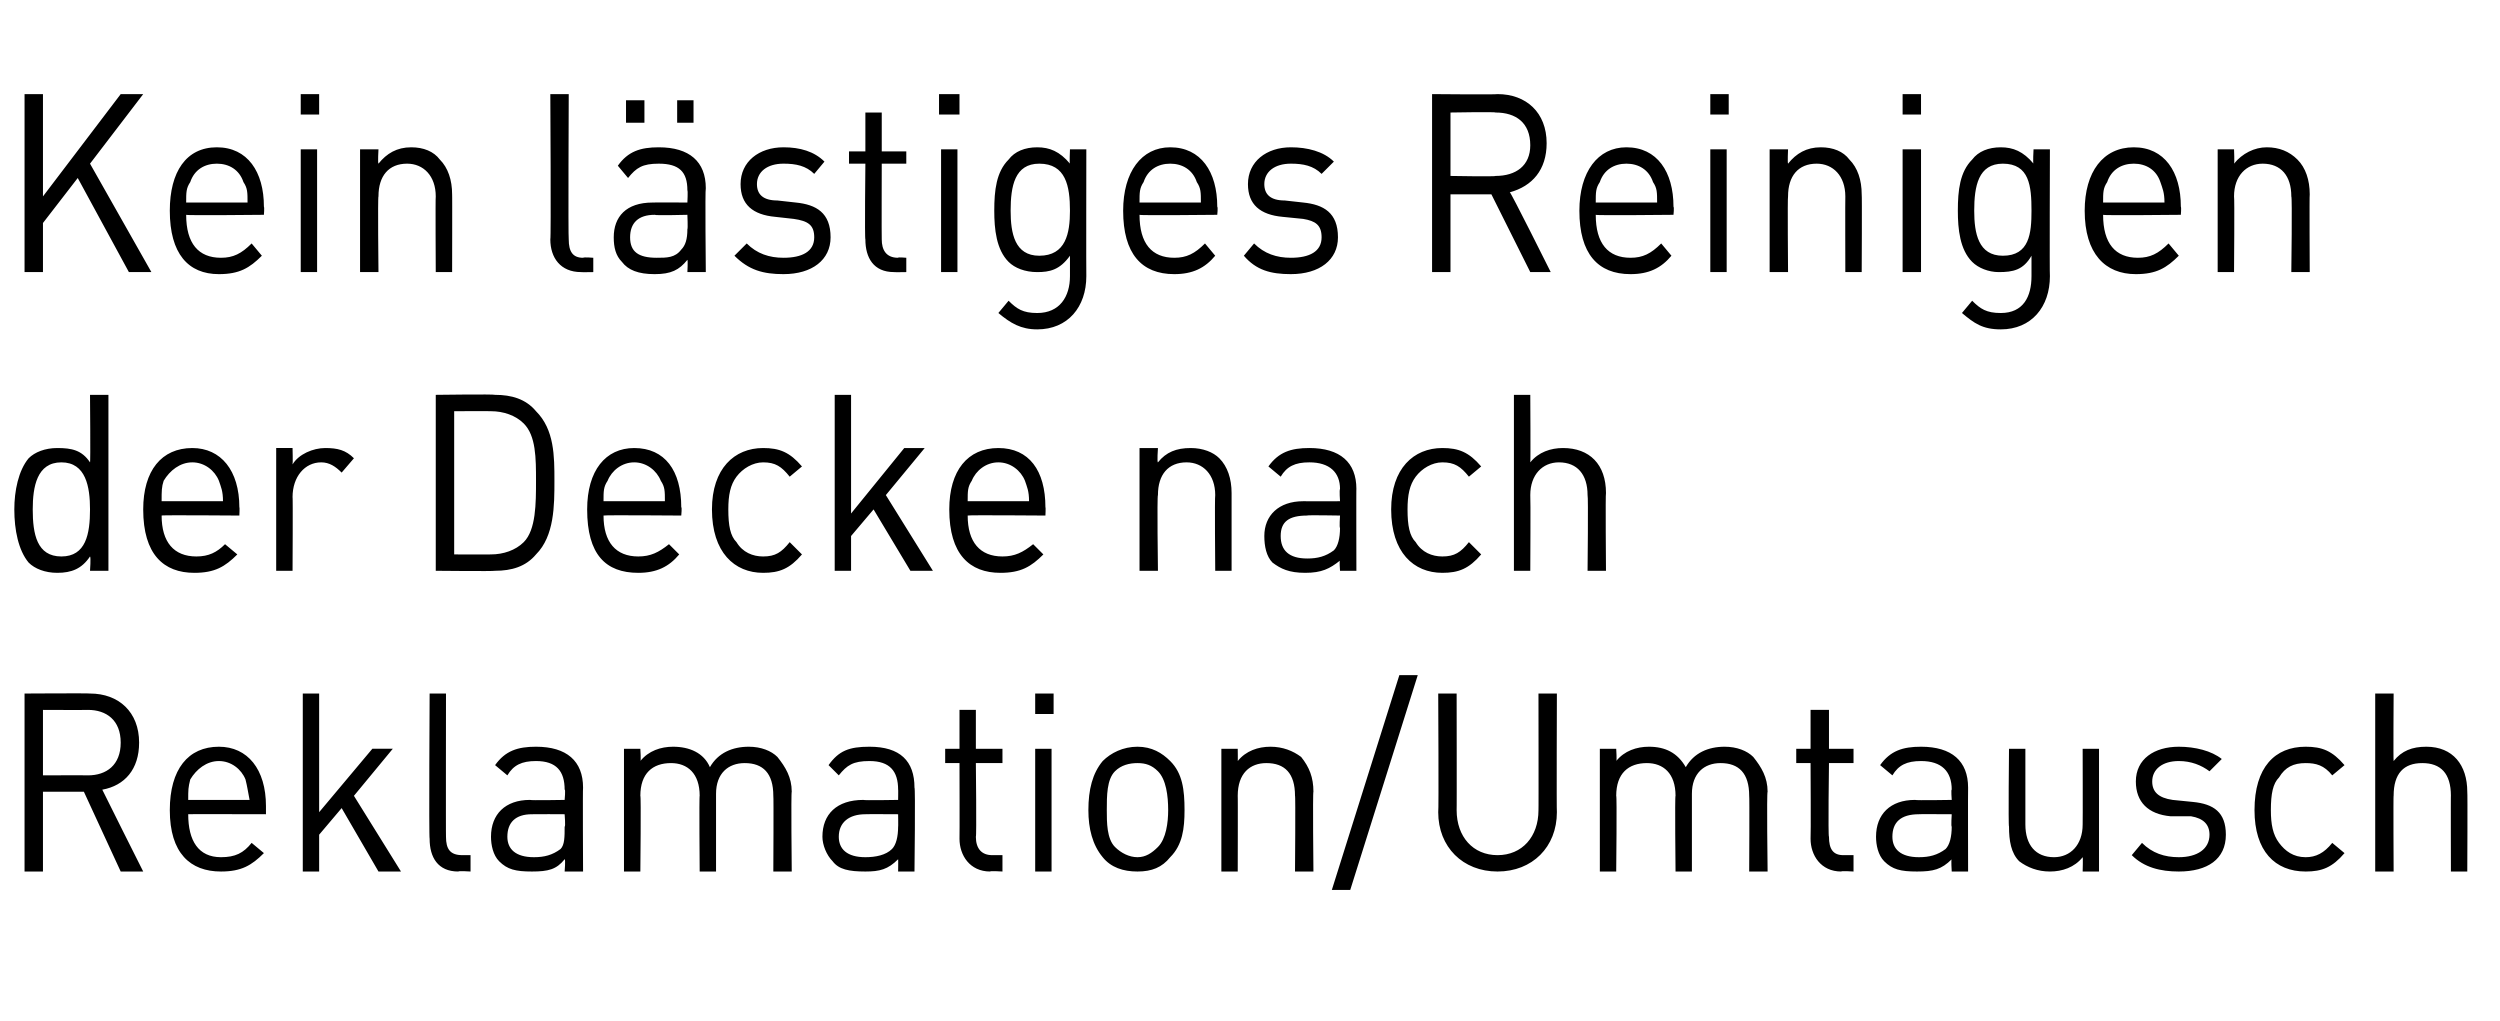
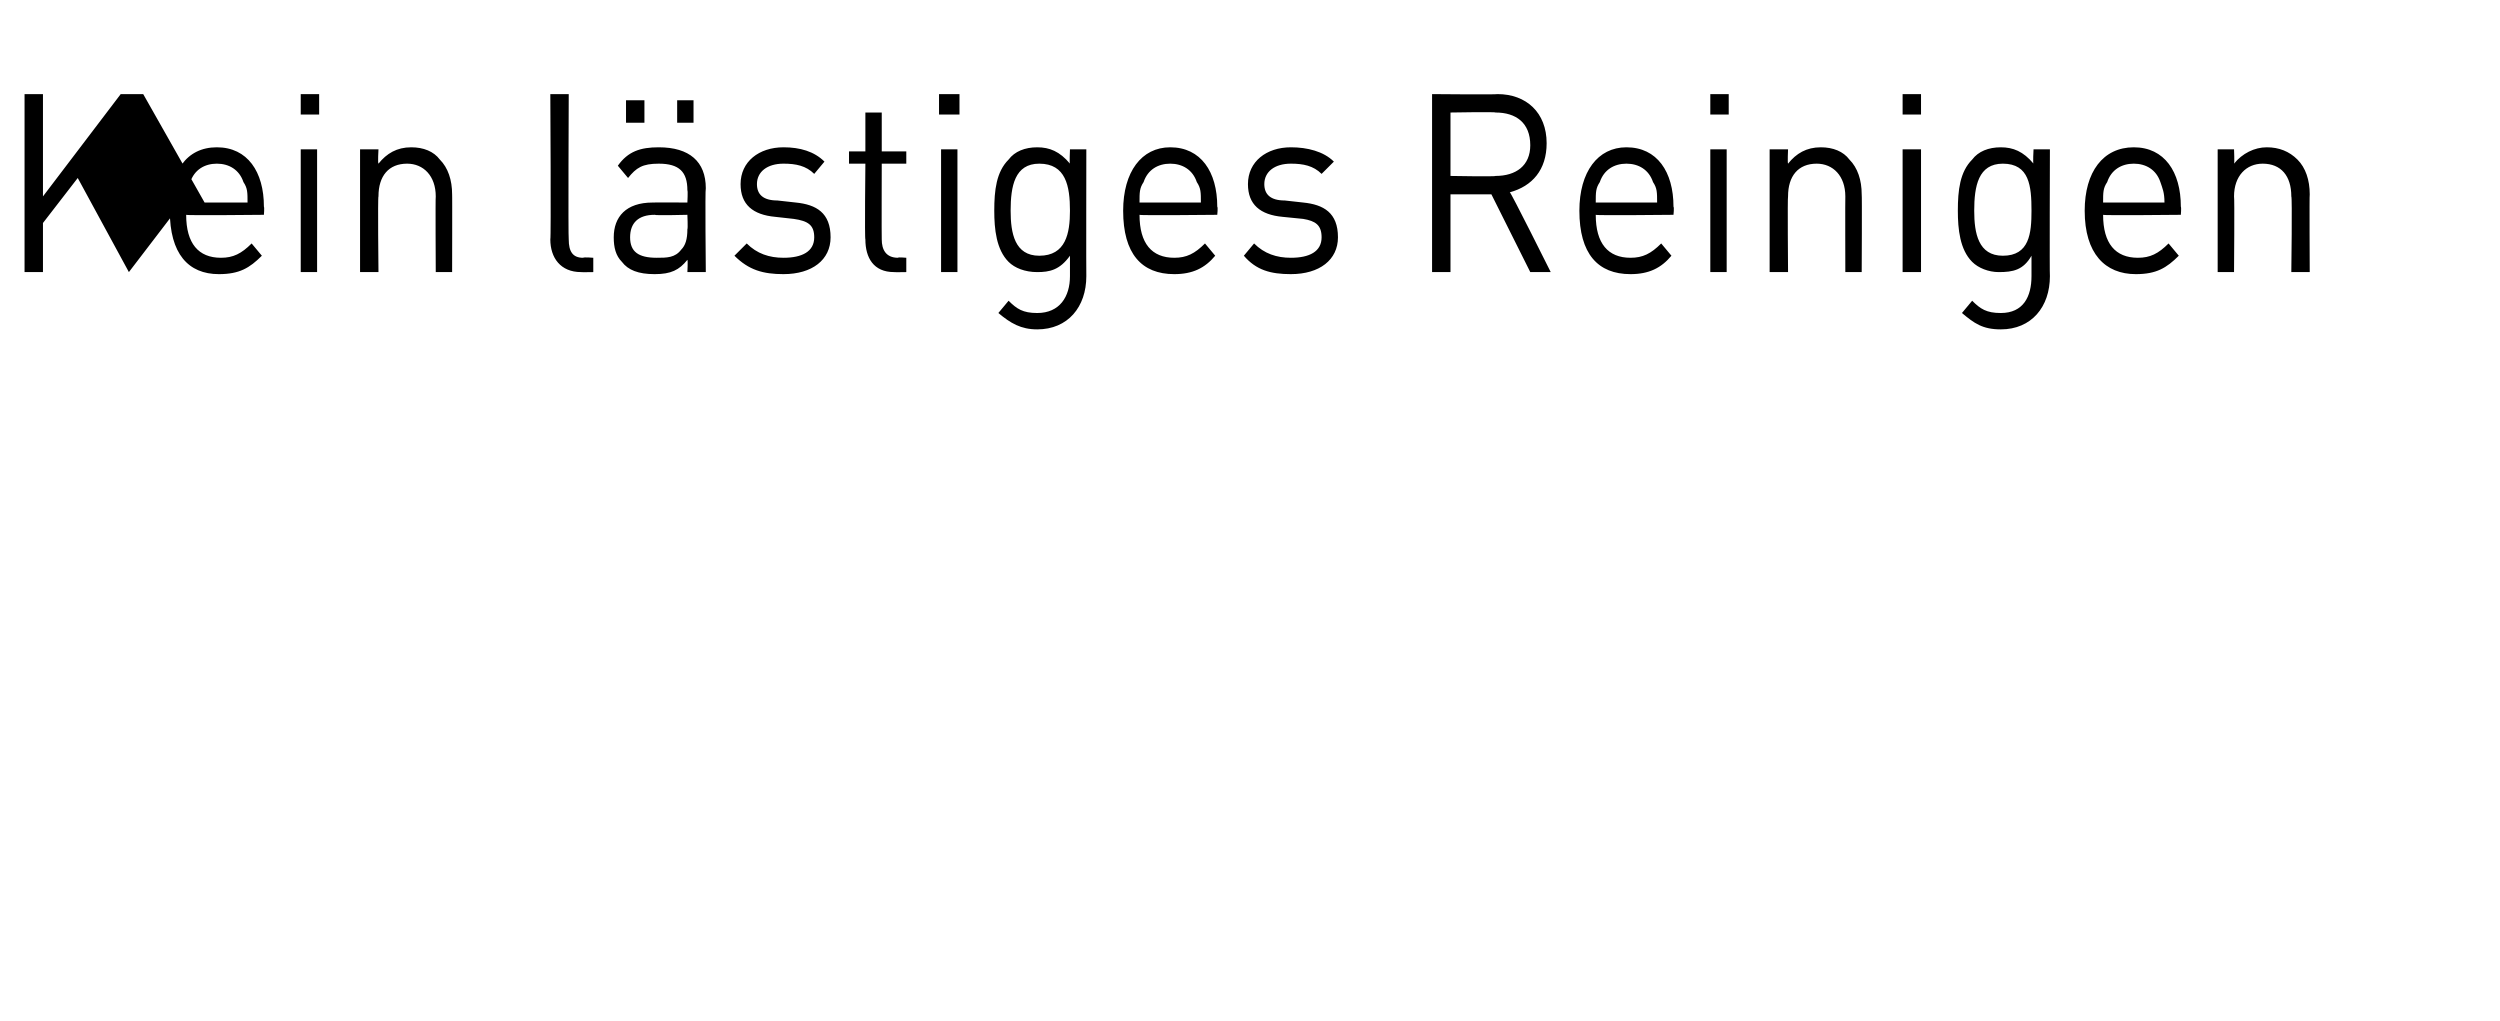
<svg xmlns="http://www.w3.org/2000/svg" version="1.1" width="122.2px" height="49.9px" viewBox="0 -4 122.2 49.9" style="top:-4px">
  <desc>Kein l stiges Reinigen der Decke nach Reklamation/Umtausch</desc>
  <defs />
  <g id="Polygon266479">
-     <path d="m5.9 38.6l-1.8-3.9l-2 0l0 3.9l-.9 0l0-8.7c0 0 3.15-.02 3.2 0c1.4 0 2.4.9 2.4 2.4c0 1.3-.7 2.1-1.8 2.3c0 .02 2 4 2 4l-1.1 0zm-1.6-7.9c-.03.01-2.2 0-2.2 0l0 3.2c0 0 2.17-.01 2.2 0c.9 0 1.6-.5 1.6-1.6c0-1.1-.7-1.6-1.6-1.6zm4.9 5.1c0 1.3.5 2.1 1.6 2.1c.7 0 1.1-.2 1.5-.7c0 0 .6.5.6.5c-.6.6-1.1.9-2.1.9c-1.5 0-2.5-.9-2.5-3c0-2 .9-3.1 2.4-3.1c1.4 0 2.3 1.1 2.3 2.9c0-.01 0 .4 0 .4c0 0-3.84-.01-3.8 0zm2.8-1.7c-.2-.5-.7-.9-1.3-.9c-.6 0-1.1.4-1.4.9c-.1.4-.1.5-.1 1c0 0 3 0 3 0c-.1-.5-.1-.6-.2-1zm6.5 4.5l-1.8-3.1l-1.1 1.3l0 1.8l-.8 0l0-8.7l.8 0l0 5.8l2.6-3.1l1 0l-1.9 2.3l2.3 3.7l-1.1 0zm3.9 0c-1 0-1.4-.7-1.4-1.6c-.04-.04 0-7.1 0-7.1l.8 0c0 0-.01 7.03 0 7c0 .6.2.9.8.9c-.05 0 .4 0 .4 0l0 .8c0 0-.6-.04-.6 0zm5.2 0c0 0 .05-.61 0-.6c-.4.5-.8.6-1.6.6c-.8 0-1.2-.1-1.6-.5c-.3-.3-.4-.8-.4-1.2c0-1.1.7-1.8 1.9-1.8c.03.03 1.7 0 1.7 0c0 0 .05-.54 0-.5c0-.9-.4-1.4-1.4-1.4c-.7 0-1.1.2-1.4.7c0 0-.6-.5-.6-.5c.5-.7 1.1-.9 2-.9c1.5 0 2.3.7 2.3 2c-.02-.01 0 4.1 0 4.1l-.9 0zm0-2.8c0 0-1.55-.01-1.6 0c-.8 0-1.2.4-1.2 1.1c0 .6.4 1 1.3 1c.5 0 .9-.1 1.3-.4c.2-.2.2-.6.2-1.1c.05.04 0-.6 0-.6zm10.2 2.8c0 0 .02-3.73 0-3.7c0-1.1-.5-1.6-1.4-1.6c-.8 0-1.4.5-1.4 1.5c0-.03 0 3.8 0 3.8l-.8 0c0 0-.03-3.73 0-3.7c0-1.1-.6-1.6-1.4-1.6c-.9 0-1.5.5-1.5 1.6c.04-.03 0 3.7 0 3.7l-.8 0l0-6l.8 0c0 0 .04.62 0 .6c.4-.5 1-.7 1.6-.7c.8 0 1.5.3 1.8 1c.4-.7 1.1-1 1.9-1c.6 0 1.1.2 1.4.5c.4.5.7 1 .7 1.7c-.04.02 0 3.9 0 3.9l-.9 0zm6.1 0c0 0 .01-.61 0-.6c-.5.5-.9.6-1.6.6c-.8 0-1.3-.1-1.6-.5c-.3-.3-.5-.8-.5-1.2c0-1.1.7-1.8 2-1.8c0 .03 1.7 0 1.7 0c0 0 .01-.54 0-.5c0-.9-.4-1.4-1.4-1.4c-.8 0-1.1.2-1.5.7c0 0-.5-.5-.5-.5c.5-.7 1-.9 2-.9c1.5 0 2.2.7 2.2 2c.05-.01 0 4.1 0 4.1l-.8 0zm0-2.8c0 0-1.59-.01-1.6 0c-.8 0-1.3.4-1.3 1.1c0 .6.4 1 1.3 1c.5 0 1-.1 1.3-.4c.2-.2.3-.6.3-1.1c.01.04 0-.6 0-.6zm4.5 2.8c-1 0-1.5-.8-1.5-1.6c.01-.05 0-3.7 0-3.7l-.7 0l0-.7l.7 0l0-1.9l.8 0l0 1.9l1.3 0l0 .7l-1.3 0c0 0 .04 3.63 0 3.6c0 .6.3.9.8.9c.02 0 .5 0 .5 0l0 .8c0 0-.63-.04-.6 0zm2.2 0l0-6l.8 0l0 6l-.8 0zm0-7.7l0-1l.9 0l0 1l-.9 0zm6.6 7c-.4.5-.9.7-1.6.7c-.7 0-1.3-.2-1.7-.7c-.5-.6-.7-1.4-.7-2.3c0-1 .2-1.8.7-2.4c.4-.4 1-.7 1.7-.7c.7 0 1.2.3 1.6.7c.6.6.7 1.4.7 2.4c0 .9-.1 1.7-.7 2.3zm-.6-4.2c-.3-.3-.6-.4-1-.4c-.4 0-.8.1-1.1.4c-.4.4-.4 1.2-.4 1.9c0 .6 0 1.4.4 1.8c.3.3.7.5 1.1.5c.4 0 .7-.2 1-.5c.4-.4.5-1.2.5-1.8c0-.7-.1-1.5-.5-1.9zm6.7 4.9c0 0 .03-3.73 0-3.7c0-1.1-.5-1.6-1.4-1.6c-.8 0-1.4.5-1.4 1.6c.01-.03 0 3.7 0 3.7l-.8 0l0-6l.8 0c0 0 .01.62 0 .6c.4-.5 1-.7 1.6-.7c.6 0 1.1.2 1.5.5c.4.5.6 1 .6 1.7c-.04.02 0 3.9 0 3.9l-.9 0zm2.7.9l-.9 0l3.3-10.5l.9 0l-3.3 10.5zm7.2-.9c-1.7 0-2.9-1.2-2.9-2.9c.03 0 0-5.8 0-5.8l.9 0c0 0 .01 5.72 0 5.7c0 1.3.8 2.2 2 2.2c1.2 0 2-.9 2-2.2c.01.02 0-5.7 0-5.7l.9 0c0 0-.02 5.8 0 5.8c0 1.7-1.2 2.9-2.9 2.9zm12.3 0c0 0 .02-3.73 0-3.7c0-1.1-.5-1.6-1.4-1.6c-.8 0-1.4.5-1.4 1.5c0-.03 0 3.8 0 3.8l-.8 0c0 0-.04-3.73 0-3.7c0-1.1-.6-1.6-1.4-1.6c-.9 0-1.5.5-1.5 1.6c.04-.03 0 3.7 0 3.7l-.8 0l0-6l.8 0c0 0 .04.62 0 .6c.4-.5 1-.7 1.6-.7c.8 0 1.4.3 1.8 1c.4-.7 1.1-1 1.9-1c.6 0 1.1.2 1.4.5c.4.5.7 1 .7 1.7c-.05.02 0 3.9 0 3.9l-.9 0zm4.5 0c-1 0-1.5-.8-1.5-1.6c.02-.05 0-3.7 0-3.7l-.7 0l0-.7l.7 0l0-1.9l.9 0l0 1.9l1.2 0l0 .7l-1.2 0c0 0-.05 3.63 0 3.6c0 .6.2.9.7.9c.03 0 .5 0 .5 0l0 .8c0 0-.62-.04-.6 0zm5.4 0c0 0-.04-.61 0-.6c-.5.5-.9.6-1.7.6c-.8 0-1.2-.1-1.6-.5c-.3-.3-.4-.8-.4-1.2c0-1.1.7-1.8 1.9-1.8c.05.03 1.8 0 1.8 0c0 0-.04-.54 0-.5c0-.9-.5-1.4-1.5-1.4c-.7 0-1.1.2-1.4.7c0 0-.6-.5-.6-.5c.5-.7 1.1-.9 2-.9c1.5 0 2.3.7 2.3 2c-.01-.01 0 4.1 0 4.1l-.8 0zm0-2.8c0 0-1.64-.01-1.6 0c-.9 0-1.3.4-1.3 1.1c0 .6.4 1 1.3 1c.5 0 .9-.1 1.3-.4c.2-.2.3-.6.3-1.1c-.04.04 0-.6 0-.6zm6.4 2.8c0 0 .02-.71 0-.7c-.4.5-1 .7-1.6.7c-.6 0-1.1-.2-1.5-.5c-.4-.4-.5-1-.5-1.7c-.04-.01 0-3.8 0-3.8l.8 0c0 0 0 3.66 0 3.7c0 1 .5 1.6 1.4 1.6c.8 0 1.4-.6 1.4-1.6c.01-.04 0-3.7 0-3.7l.8 0l0 6l-.8 0zm4.7 0c-.9 0-1.7-.2-2.3-.8c0 0 .5-.6.5-.6c.5.5 1.1.7 1.8.7c.9 0 1.5-.4 1.5-1.1c0-.5-.3-.8-.9-.9c0 0-1 0-1 0c-1.1-.1-1.7-.7-1.7-1.7c0-1.1.9-1.7 2.1-1.7c.8 0 1.6.2 2.1.6c0 0-.6.6-.6.6c-.4-.3-.9-.5-1.5-.5c-.8 0-1.3.4-1.3 1c0 .5.3.8 1 .9c0 0 1 .1 1 .1c1 .1 1.6.5 1.6 1.6c0 1.2-.9 1.8-2.3 1.8zm6.2 0c-1.5 0-2.5-1-2.5-3c0-2.1 1-3.1 2.5-3.1c.8 0 1.3.2 1.9.9c0 0-.6.5-.6.5c-.4-.5-.8-.6-1.3-.6c-.6 0-1 .2-1.3.7c-.3.3-.4.8-.4 1.6c0 .7.1 1.2.4 1.6c.3.4.7.7 1.3.7c.5 0 .9-.2 1.3-.7c0 0 .6.5.6.5c-.6.7-1.1.9-1.9.9zm7.1 0c0 0-.01-3.75 0-3.7c0-1.1-.5-1.6-1.4-1.6c-.9 0-1.4.5-1.4 1.6c-.02-.05 0 3.7 0 3.7l-.9 0l0-8.7l.9 0c0 0-.02 3.32 0 3.3c.4-.5.9-.7 1.6-.7c1.3 0 2 .9 2 2.2c.02.01 0 3.9 0 3.9l-.8 0z" stroke="none" fill="#000" />
-   </g>
+     </g>
  <g id="Polygon266478">
-     <path d="m4.4 23.9c0 0 .05-.68 0-.7c-.4.6-.9.8-1.6.8c-.6 0-1.1-.2-1.4-.5c-.5-.6-.7-1.6-.7-2.6c0-.9.2-1.9.7-2.5c.3-.3.8-.5 1.4-.5c.7 0 1.2.1 1.6.7c.03.03 0-3.3 0-3.3l.9 0l0 8.6l-.9 0zm-1.4-5.3c-1.2 0-1.4 1.2-1.4 2.3c0 1.2.2 2.3 1.4 2.3c1.2 0 1.4-1.1 1.4-2.3c0-1.1-.2-2.3-1.4-2.3zm4.9 2.6c0 1.3.6 2 1.7 2c.6 0 1-.2 1.4-.6c0 0 .6.5.6.5c-.6.6-1.1.9-2.1.9c-1.5 0-2.5-.9-2.5-3.1c0-1.9.9-3 2.4-3c1.4 0 2.3 1.1 2.3 2.9c.02-.03 0 .4 0 .4c0 0-3.83-.03-3.8 0zm2.8-1.7c-.2-.5-.7-.9-1.3-.9c-.6 0-1.1.4-1.4.9c-.1.3-.1.5-.1 1c0 0 3 0 3 0c0-.5-.1-.7-.2-1zm6-.4c-.3-.3-.6-.5-1-.5c-.8 0-1.4.7-1.4 1.7c.02-.05 0 3.6 0 3.6l-.8 0l0-6l.8 0c0 0 .02.77 0 .8c.3-.5 1-.8 1.6-.8c.6 0 1 .1 1.4.5c0 0-.6.7-.6.7zm9.5 4c-.5.6-1.2.8-2 .8c-.04.03-2.9 0-2.9 0l0-8.6c0 0 2.86-.04 2.9 0c.8 0 1.5.2 2 .8c.9.9.9 2.2.9 3.4c0 1.2 0 2.7-.9 3.6zm-.6-6.4c-.4-.4-1-.6-1.6-.6c.01-.01-1.8 0-1.8 0l0 7c0 0 1.81.01 1.8 0c.6 0 1.2-.2 1.6-.6c.6-.6.6-1.9.6-3c0-1.1 0-2.2-.6-2.8zm3.9 4.5c0 1.3.6 2 1.7 2c.6 0 1-.2 1.5-.6c0 0 .5.5.5.5c-.5.6-1.1.9-2 .9c-1.6 0-2.5-.9-2.5-3.1c0-1.9.9-3 2.3-3c1.5 0 2.3 1.1 2.3 2.9c.04-.03 0 .4 0 .4c0 0-3.8-.03-3.8 0zm2.8-1.7c-.2-.5-.7-.9-1.3-.9c-.6 0-1.1.4-1.3.9c-.2.3-.2.5-.2 1c0 0 3 0 3 0c0-.5 0-.7-.2-1zm5 4.5c-1.4 0-2.5-1-2.5-3.1c0-2 1.1-3 2.5-3c.8 0 1.3.2 1.9.9c0 0-.6.5-.6.5c-.4-.5-.7-.7-1.3-.7c-.5 0-1 .3-1.3.7c-.3.4-.4.9-.4 1.6c0 .8.1 1.3.4 1.6c.3.5.8.7 1.3.7c.6 0 .9-.2 1.3-.7c0 0 .6.6.6.6c-.6.7-1.1.9-1.9.9zm7.2-.1l-1.8-3l-1.1 1.3l0 1.7l-.8 0l0-8.6l.8 0l0 5.8l2.6-3.2l1 0l-1.9 2.3l2.3 3.7l-1.1 0zm2.8-2.7c0 1.3.6 2 1.7 2c.6 0 1-.2 1.5-.6c0 0 .5.5.5.5c-.6.6-1.1.9-2.1.9c-1.5 0-2.5-.9-2.5-3.1c0-1.9.9-3 2.4-3c1.5 0 2.3 1.1 2.3 2.9c.02-.03 0 .4 0 .4c0 0-3.82-.03-3.8 0zm2.8-1.7c-.2-.5-.7-.9-1.3-.9c-.6 0-1.1.4-1.3.9c-.2.3-.2.5-.2 1c0 0 3 0 3 0c0-.5-.1-.7-.2-1zm9.3 4.4c0 0-.03-3.66 0-3.7c0-1-.6-1.6-1.4-1.6c-.9 0-1.4.6-1.4 1.6c-.05.04 0 3.7 0 3.7l-.9 0l0-6l.9 0c0 0-.05.7 0 .7c.4-.5.9-.7 1.6-.7c.6 0 1.1.2 1.4.5c.4.4.6 1 .6 1.7c0 0 0 3.8 0 3.8l-.8 0zm6.1 0c0 0-.04-.54 0-.5c-.5.4-.9.6-1.7.6c-.8 0-1.2-.2-1.6-.5c-.3-.3-.4-.8-.4-1.3c0-1 .7-1.7 1.9-1.7c.04.01 1.8 0 1.8 0c0 0-.04-.56 0-.6c0-.8-.5-1.3-1.5-1.3c-.7 0-1.1.2-1.4.7c0 0-.6-.5-.6-.5c.5-.7 1.1-.9 2-.9c1.5 0 2.3.7 2.3 2c-.01-.04 0 4 0 4l-.8 0zm0-2.7c0 0-1.64-.03-1.6 0c-.9 0-1.3.3-1.3 1c0 .7.4 1.1 1.3 1.1c.5 0 .9-.1 1.3-.4c.2-.2.3-.6.3-1.1c-.04.01 0-.6 0-.6zm5 2.8c-1.4 0-2.5-1-2.5-3.1c0-2 1.1-3 2.5-3c.8 0 1.3.2 1.9.9c0 0-.6.5-.6.5c-.4-.5-.7-.7-1.3-.7c-.5 0-1 .3-1.3.7c-.3.4-.4.9-.4 1.6c0 .8.1 1.3.4 1.6c.3.5.8.7 1.3.7c.6 0 .9-.2 1.3-.7c0 0 .6.6.6.6c-.6.7-1.1.9-1.9.9zm7.1-.1c0 0 .04-3.67 0-3.7c0-1-.5-1.6-1.4-1.6c-.8 0-1.4.6-1.4 1.6c.02.03 0 3.7 0 3.7l-.8 0l0-8.6l.8 0c0 0 .02 3.3 0 3.3c.4-.5 1-.7 1.6-.7c1.3 0 2.1.8 2.1 2.2c-.03-.02 0 3.8 0 3.8l-.9 0z" stroke="none" fill="#000" />
-   </g>
+     </g>
  <g id="Polygon266477">
-     <path d="m6.3 9.3l-2.5-4.6l-1.7 2.2l0 2.4l-.9 0l0-8.7l.9 0l0 5l3.8-5l1.1 0l-2.6 3.4l3 5.3l-1.1 0zm2.8-2.8c0 1.4.6 2.1 1.7 2.1c.6 0 1-.2 1.5-.7c0 0 .5.6.5.6c-.6.6-1.1.9-2.1.9c-1.5 0-2.4-1-2.4-3.1c0-1.9.8-3.1 2.3-3.1c1.5 0 2.3 1.2 2.3 2.9c.03.04 0 .4 0 .4c0 0-3.81.04-3.8 0zm2.8-1.6c-.2-.6-.7-.9-1.3-.9c-.6 0-1.1.3-1.3.9c-.2.3-.2.5-.2 1c0 0 3 0 3 0c0-.5 0-.7-.2-1zm2.8 4.4l0-6l.8 0l0 6l-.8 0zm0-7.7l0-1l.9 0l0 1l-.9 0zm6.6 7.7c0 0-.02-3.68 0-3.7c0-1-.6-1.6-1.4-1.6c-.9 0-1.4.6-1.4 1.6c-.04.02 0 3.7 0 3.7l-.9 0l0-6l.9 0c0 0-.04.67 0 .7c.4-.5.9-.8 1.6-.8c.6 0 1.1.2 1.4.6c.4.4.6 1 .6 1.7c.01-.03 0 3.8 0 3.8l-.8 0zm7.1 0c-1 0-1.5-.7-1.5-1.6c.04.01 0-7.1 0-7.1l.9 0c0 0-.03 7.08 0 7.1c0 .6.2.9.7.9c.04-.04.5 0 .5 0l0 .7c0 0-.61.01-.6 0zm5.2 0c0 0 .03-.56 0-.6c-.4.5-.8.7-1.6.7c-.8 0-1.3-.2-1.6-.6c-.3-.3-.4-.7-.4-1.2c0-1 .6-1.7 1.9-1.7c.02-.01 1.7 0 1.7 0c0 0 .03-.59 0-.6c0-.9-.4-1.3-1.4-1.3c-.8 0-1.1.2-1.5.7c0 0-.5-.6-.5-.6c.5-.7 1.1-.9 2-.9c1.5 0 2.3.7 2.3 2c-.04.04 0 4.1 0 4.1l-.9 0zm0-2.8c0 0-1.57.04-1.6 0c-.8 0-1.2.4-1.2 1.1c0 .7.4 1 1.3 1c.5 0 .9 0 1.2-.4c.2-.2.3-.5.3-1c.03-.01 0-.7 0-.7zm-.5-4.5l0-1.1l.8 0l0 1.1l-.8 0zm-2.5 0l0-1.1l.9 0l0 1.1l-.9 0zm7.7 7.4c-1 0-1.7-.2-2.4-.9c0 0 .6-.6.6-.6c.5.5 1.1.7 1.8.7c.9 0 1.5-.3 1.5-1c0-.6-.3-.8-1-.9c0 0-.9-.1-.9-.1c-1.1-.1-1.7-.6-1.7-1.6c0-1.1.9-1.8 2.1-1.8c.8 0 1.5.2 2 .7c0 0-.5.6-.5.6c-.4-.4-.9-.5-1.5-.5c-.8 0-1.3.4-1.3 1c0 .5.3.8 1 .8c0 0 .9.1.9.1c1 .1 1.7.5 1.7 1.7c0 1.1-.9 1.8-2.3 1.8zm5.4-.1c-1 0-1.4-.7-1.4-1.6c-.04 0 0-3.7 0-3.7l-.8 0l0-.6l.8 0l0-1.9l.8 0l0 1.9l1.2 0l0 .6l-1.2 0c0 0-.01 3.68 0 3.7c0 .5.2.9.8.9c-.03-.04.4 0 .4 0l0 .7c0 0-.59.01-.6 0zm2.3 0l0-6l.8 0l0 6l-.8 0zm-.1-7.7l0-1l1 0l0 1l-1 0zm4.8 10.5c-.8 0-1.3-.3-1.9-.8c0 0 .5-.6.5-.6c.4.4.7.6 1.4.6c1.1 0 1.6-.8 1.6-1.8c0 0 0-1 0-1c-.5.7-1 .8-1.6.8c-.6 0-1.1-.2-1.4-.5c-.6-.6-.7-1.6-.7-2.5c0-1 .1-1.9.7-2.5c.3-.4.8-.6 1.4-.6c.6 0 1.1.2 1.6.8c-.03.02 0-.7 0-.7l.8 0c0 0-.01 6.2 0 6.2c0 1.5-.9 2.6-2.4 2.6zm.1-8.1c-1.2 0-1.4 1.1-1.4 2.3c0 1.1.2 2.2 1.4 2.2c1.3 0 1.5-1.1 1.5-2.2c0-1.2-.2-2.3-1.5-2.3zm4.9 2.5c0 1.4.6 2.1 1.7 2.1c.6 0 1-.2 1.5-.7c0 0 .5.6.5.6c-.5.6-1.1.9-2 .9c-1.6 0-2.5-1-2.5-3.1c0-1.9.9-3.1 2.3-3.1c1.5 0 2.3 1.2 2.3 2.9c.04.04 0 .4 0 .4c0 0-3.8.04-3.8 0zm2.8-1.6c-.2-.6-.7-.9-1.3-.9c-.6 0-1.1.3-1.3.9c-.2.3-.2.5-.2 1c0 0 3 0 3 0c0-.5 0-.7-.2-1zm4.6 4.5c-1 0-1.7-.2-2.3-.9c0 0 .5-.6.5-.6c.5.5 1.1.7 1.8.7c.9 0 1.5-.3 1.5-1c0-.6-.3-.8-.9-.9c0 0-1-.1-1-.1c-1.1-.1-1.7-.6-1.7-1.6c0-1.1.9-1.8 2.1-1.8c.8 0 1.6.2 2.1.7c0 0-.6.6-.6.6c-.4-.4-.9-.5-1.5-.5c-.8 0-1.3.4-1.3 1c0 .5.3.8 1 .8c0 0 .9.1.9.1c1 .1 1.7.5 1.7 1.7c0 1.1-.9 1.8-2.3 1.8zm11.7-.1l-1.9-3.8l-2 0l0 3.8l-.9 0l0-8.7c0 0 3.19.03 3.2 0c1.4 0 2.4.9 2.4 2.4c0 1.3-.7 2.1-1.8 2.4c.04-.03 2 3.9 2 3.9l-1 0zm-1.7-7.8c.01-.04-2.2 0-2.2 0l0 3.1c0 0 2.21.04 2.2 0c1 0 1.7-.5 1.7-1.5c0-1.1-.7-1.6-1.7-1.6zm4.9 5c0 1.4.6 2.1 1.7 2.1c.6 0 1-.2 1.5-.7c0 0 .5.6.5.6c-.5.6-1.1.9-2 .9c-1.6 0-2.5-1-2.5-3.1c0-1.9.9-3.1 2.3-3.1c1.5 0 2.3 1.2 2.3 2.9c.04.04 0 .4 0 .4c0 0-3.8.04-3.8 0zm2.8-1.6c-.2-.6-.7-.9-1.3-.9c-.6 0-1.1.3-1.3.9c-.2.3-.2.5-.2 1c0 0 3 0 3 0c0-.5 0-.7-.2-1zm2.8 4.4l0-6l.8 0l0 6l-.8 0zm0-7.7l0-1l.9 0l0 1l-.9 0zm6.6 7.7c0 0-.01-3.68 0-3.7c0-1-.6-1.6-1.4-1.6c-.9 0-1.4.6-1.4 1.6c-.03.02 0 3.7 0 3.7l-.9 0l0-6l.9 0c0 0-.03.67 0 .7c.4-.5.9-.8 1.6-.8c.6 0 1.1.2 1.4.6c.4.4.6 1 .6 1.7c.02-.03 0 3.8 0 3.8l-.8 0zm2.8 0l0-6l.9 0l0 6l-.9 0zm0-7.7l0-1l.9 0l0 1l-.9 0zm4.8 10.5c-.9 0-1.3-.3-1.9-.8c0 0 .5-.6.5-.6c.4.4.7.6 1.4.6c1.1 0 1.5-.8 1.5-1.8c0 0 0-1 0-1c-.4.7-.9.8-1.6.8c-.5 0-1-.2-1.3-.5c-.6-.6-.7-1.6-.7-2.5c0-1 .1-1.9.7-2.5c.3-.4.8-.6 1.4-.6c.6 0 1.1.2 1.6.8c-.04.02 0-.7 0-.7l.8 0c0 0-.02 6.2 0 6.2c0 1.5-.9 2.6-2.4 2.6zm.1-8.1c-1.2 0-1.4 1.1-1.4 2.3c0 1.1.2 2.2 1.4 2.2c1.3 0 1.4-1.1 1.4-2.2c0-1.2-.1-2.3-1.4-2.3zm4.9 2.5c0 1.4.6 2.1 1.7 2.1c.6 0 1-.2 1.5-.7c0 0 .5.6.5.6c-.6.6-1.1.9-2.1.9c-1.5 0-2.5-1-2.5-3.1c0-1.9.9-3.1 2.4-3.1c1.5 0 2.3 1.2 2.3 2.9c.03.04 0 .4 0 .4c0 0-3.82.04-3.8 0zm2.8-1.6c-.2-.6-.7-.9-1.3-.9c-.6 0-1.1.3-1.3.9c-.2.3-.2.5-.2 1c0 0 3 0 3 0c0-.5-.1-.7-.2-1zm6.4 4.4c0 0 .05-3.68 0-3.7c0-1-.5-1.6-1.4-1.6c-.8 0-1.4.6-1.4 1.6c.03.02 0 3.7 0 3.7l-.8 0l0-6l.8 0c0 0 .03.67 0 .7c.4-.5 1-.8 1.6-.8c.6 0 1.1.2 1.5.6c.4.4.6 1 .6 1.7c-.02-.03 0 3.8 0 3.8l-.9 0z" stroke="none" fill="#000" />
+     <path d="m6.3 9.3l-2.5-4.6l-1.7 2.2l0 2.4l-.9 0l0-8.7l.9 0l0 5l3.8-5l1.1 0l3 5.3l-1.1 0zm2.8-2.8c0 1.4.6 2.1 1.7 2.1c.6 0 1-.2 1.5-.7c0 0 .5.6.5.6c-.6.6-1.1.9-2.1.9c-1.5 0-2.4-1-2.4-3.1c0-1.9.8-3.1 2.3-3.1c1.5 0 2.3 1.2 2.3 2.9c.03.04 0 .4 0 .4c0 0-3.81.04-3.8 0zm2.8-1.6c-.2-.6-.7-.9-1.3-.9c-.6 0-1.1.3-1.3.9c-.2.3-.2.5-.2 1c0 0 3 0 3 0c0-.5 0-.7-.2-1zm2.8 4.4l0-6l.8 0l0 6l-.8 0zm0-7.7l0-1l.9 0l0 1l-.9 0zm6.6 7.7c0 0-.02-3.68 0-3.7c0-1-.6-1.6-1.4-1.6c-.9 0-1.4.6-1.4 1.6c-.04.02 0 3.7 0 3.7l-.9 0l0-6l.9 0c0 0-.04.67 0 .7c.4-.5.9-.8 1.6-.8c.6 0 1.1.2 1.4.6c.4.4.6 1 .6 1.7c.01-.03 0 3.8 0 3.8l-.8 0zm7.1 0c-1 0-1.5-.7-1.5-1.6c.04.01 0-7.1 0-7.1l.9 0c0 0-.03 7.08 0 7.1c0 .6.2.9.7.9c.04-.04.5 0 .5 0l0 .7c0 0-.61.01-.6 0zm5.2 0c0 0 .03-.56 0-.6c-.4.5-.8.7-1.6.7c-.8 0-1.3-.2-1.6-.6c-.3-.3-.4-.7-.4-1.2c0-1 .6-1.7 1.9-1.7c.02-.01 1.7 0 1.7 0c0 0 .03-.59 0-.6c0-.9-.4-1.3-1.4-1.3c-.8 0-1.1.2-1.5.7c0 0-.5-.6-.5-.6c.5-.7 1.1-.9 2-.9c1.5 0 2.3.7 2.3 2c-.04.04 0 4.1 0 4.1l-.9 0zm0-2.8c0 0-1.57.04-1.6 0c-.8 0-1.2.4-1.2 1.1c0 .7.4 1 1.3 1c.5 0 .9 0 1.2-.4c.2-.2.3-.5.3-1c.03-.01 0-.7 0-.7zm-.5-4.5l0-1.1l.8 0l0 1.1l-.8 0zm-2.5 0l0-1.1l.9 0l0 1.1l-.9 0zm7.7 7.4c-1 0-1.7-.2-2.4-.9c0 0 .6-.6.6-.6c.5.5 1.1.7 1.8.7c.9 0 1.5-.3 1.5-1c0-.6-.3-.8-1-.9c0 0-.9-.1-.9-.1c-1.1-.1-1.7-.6-1.7-1.6c0-1.1.9-1.8 2.1-1.8c.8 0 1.5.2 2 .7c0 0-.5.6-.5.6c-.4-.4-.9-.5-1.5-.5c-.8 0-1.3.4-1.3 1c0 .5.3.8 1 .8c0 0 .9.1.9.1c1 .1 1.7.5 1.7 1.7c0 1.1-.9 1.8-2.3 1.8zm5.4-.1c-1 0-1.4-.7-1.4-1.6c-.04 0 0-3.7 0-3.7l-.8 0l0-.6l.8 0l0-1.9l.8 0l0 1.9l1.2 0l0 .6l-1.2 0c0 0-.01 3.68 0 3.7c0 .5.2.9.8.9c-.03-.04.4 0 .4 0l0 .7c0 0-.59.01-.6 0zm2.3 0l0-6l.8 0l0 6l-.8 0zm-.1-7.7l0-1l1 0l0 1l-1 0zm4.8 10.5c-.8 0-1.3-.3-1.9-.8c0 0 .5-.6.5-.6c.4.4.7.6 1.4.6c1.1 0 1.6-.8 1.6-1.8c0 0 0-1 0-1c-.5.7-1 .8-1.6.8c-.6 0-1.1-.2-1.4-.5c-.6-.6-.7-1.6-.7-2.5c0-1 .1-1.9.7-2.5c.3-.4.8-.6 1.4-.6c.6 0 1.1.2 1.6.8c-.03.02 0-.7 0-.7l.8 0c0 0-.01 6.2 0 6.2c0 1.5-.9 2.6-2.4 2.6zm.1-8.1c-1.2 0-1.4 1.1-1.4 2.3c0 1.1.2 2.2 1.4 2.2c1.3 0 1.5-1.1 1.5-2.2c0-1.2-.2-2.3-1.5-2.3zm4.9 2.5c0 1.4.6 2.1 1.7 2.1c.6 0 1-.2 1.5-.7c0 0 .5.6.5.6c-.5.6-1.1.9-2 .9c-1.6 0-2.5-1-2.5-3.1c0-1.9.9-3.1 2.3-3.1c1.5 0 2.3 1.2 2.3 2.9c.04.04 0 .4 0 .4c0 0-3.8.04-3.8 0zm2.8-1.6c-.2-.6-.7-.9-1.3-.9c-.6 0-1.1.3-1.3.9c-.2.3-.2.5-.2 1c0 0 3 0 3 0c0-.5 0-.7-.2-1zm4.6 4.5c-1 0-1.7-.2-2.3-.9c0 0 .5-.6.5-.6c.5.5 1.1.7 1.8.7c.9 0 1.5-.3 1.5-1c0-.6-.3-.8-.9-.9c0 0-1-.1-1-.1c-1.1-.1-1.7-.6-1.7-1.6c0-1.1.9-1.8 2.1-1.8c.8 0 1.6.2 2.1.7c0 0-.6.6-.6.6c-.4-.4-.9-.5-1.5-.5c-.8 0-1.3.4-1.3 1c0 .5.3.8 1 .8c0 0 .9.1.9.1c1 .1 1.7.5 1.7 1.7c0 1.1-.9 1.8-2.3 1.8zm11.7-.1l-1.9-3.8l-2 0l0 3.8l-.9 0l0-8.7c0 0 3.19.03 3.2 0c1.4 0 2.4.9 2.4 2.4c0 1.3-.7 2.1-1.8 2.4c.04-.03 2 3.9 2 3.9l-1 0zm-1.7-7.8c.01-.04-2.2 0-2.2 0l0 3.1c0 0 2.21.04 2.2 0c1 0 1.7-.5 1.7-1.5c0-1.1-.7-1.6-1.7-1.6zm4.9 5c0 1.4.6 2.1 1.7 2.1c.6 0 1-.2 1.5-.7c0 0 .5.6.5.6c-.5.6-1.1.9-2 .9c-1.6 0-2.5-1-2.5-3.1c0-1.9.9-3.1 2.3-3.1c1.5 0 2.3 1.2 2.3 2.9c.04.04 0 .4 0 .4c0 0-3.8.04-3.8 0zm2.8-1.6c-.2-.6-.7-.9-1.3-.9c-.6 0-1.1.3-1.3.9c-.2.3-.2.5-.2 1c0 0 3 0 3 0c0-.5 0-.7-.2-1zm2.8 4.4l0-6l.8 0l0 6l-.8 0zm0-7.7l0-1l.9 0l0 1l-.9 0zm6.6 7.7c0 0-.01-3.68 0-3.7c0-1-.6-1.6-1.4-1.6c-.9 0-1.4.6-1.4 1.6c-.03.02 0 3.7 0 3.7l-.9 0l0-6l.9 0c0 0-.03.67 0 .7c.4-.5.9-.8 1.6-.8c.6 0 1.1.2 1.4.6c.4.4.6 1 .6 1.7c.02-.03 0 3.8 0 3.8l-.8 0zm2.8 0l0-6l.9 0l0 6l-.9 0zm0-7.7l0-1l.9 0l0 1l-.9 0zm4.8 10.5c-.9 0-1.3-.3-1.9-.8c0 0 .5-.6.5-.6c.4.4.7.6 1.4.6c1.1 0 1.5-.8 1.5-1.8c0 0 0-1 0-1c-.4.7-.9.8-1.6.8c-.5 0-1-.2-1.3-.5c-.6-.6-.7-1.6-.7-2.5c0-1 .1-1.9.7-2.5c.3-.4.8-.6 1.4-.6c.6 0 1.1.2 1.6.8c-.04.02 0-.7 0-.7l.8 0c0 0-.02 6.2 0 6.2c0 1.5-.9 2.6-2.4 2.6zm.1-8.1c-1.2 0-1.4 1.1-1.4 2.3c0 1.1.2 2.2 1.4 2.2c1.3 0 1.4-1.1 1.4-2.2c0-1.2-.1-2.3-1.4-2.3zm4.9 2.5c0 1.4.6 2.1 1.7 2.1c.6 0 1-.2 1.5-.7c0 0 .5.6.5.6c-.6.6-1.1.9-2.1.9c-1.5 0-2.5-1-2.5-3.1c0-1.9.9-3.1 2.4-3.1c1.5 0 2.3 1.2 2.3 2.9c.03.04 0 .4 0 .4c0 0-3.82.04-3.8 0zm2.8-1.6c-.2-.6-.7-.9-1.3-.9c-.6 0-1.1.3-1.3.9c-.2.3-.2.5-.2 1c0 0 3 0 3 0c0-.5-.1-.7-.2-1zm6.4 4.4c0 0 .05-3.68 0-3.7c0-1-.5-1.6-1.4-1.6c-.8 0-1.4.6-1.4 1.6c.03.02 0 3.7 0 3.7l-.8 0l0-6l.8 0c0 0 .03.67 0 .7c.4-.5 1-.8 1.6-.8c.6 0 1.1.2 1.5.6c.4.4.6 1 .6 1.7c-.02-.03 0 3.8 0 3.8l-.9 0z" stroke="none" fill="#000" />
  </g>
</svg>